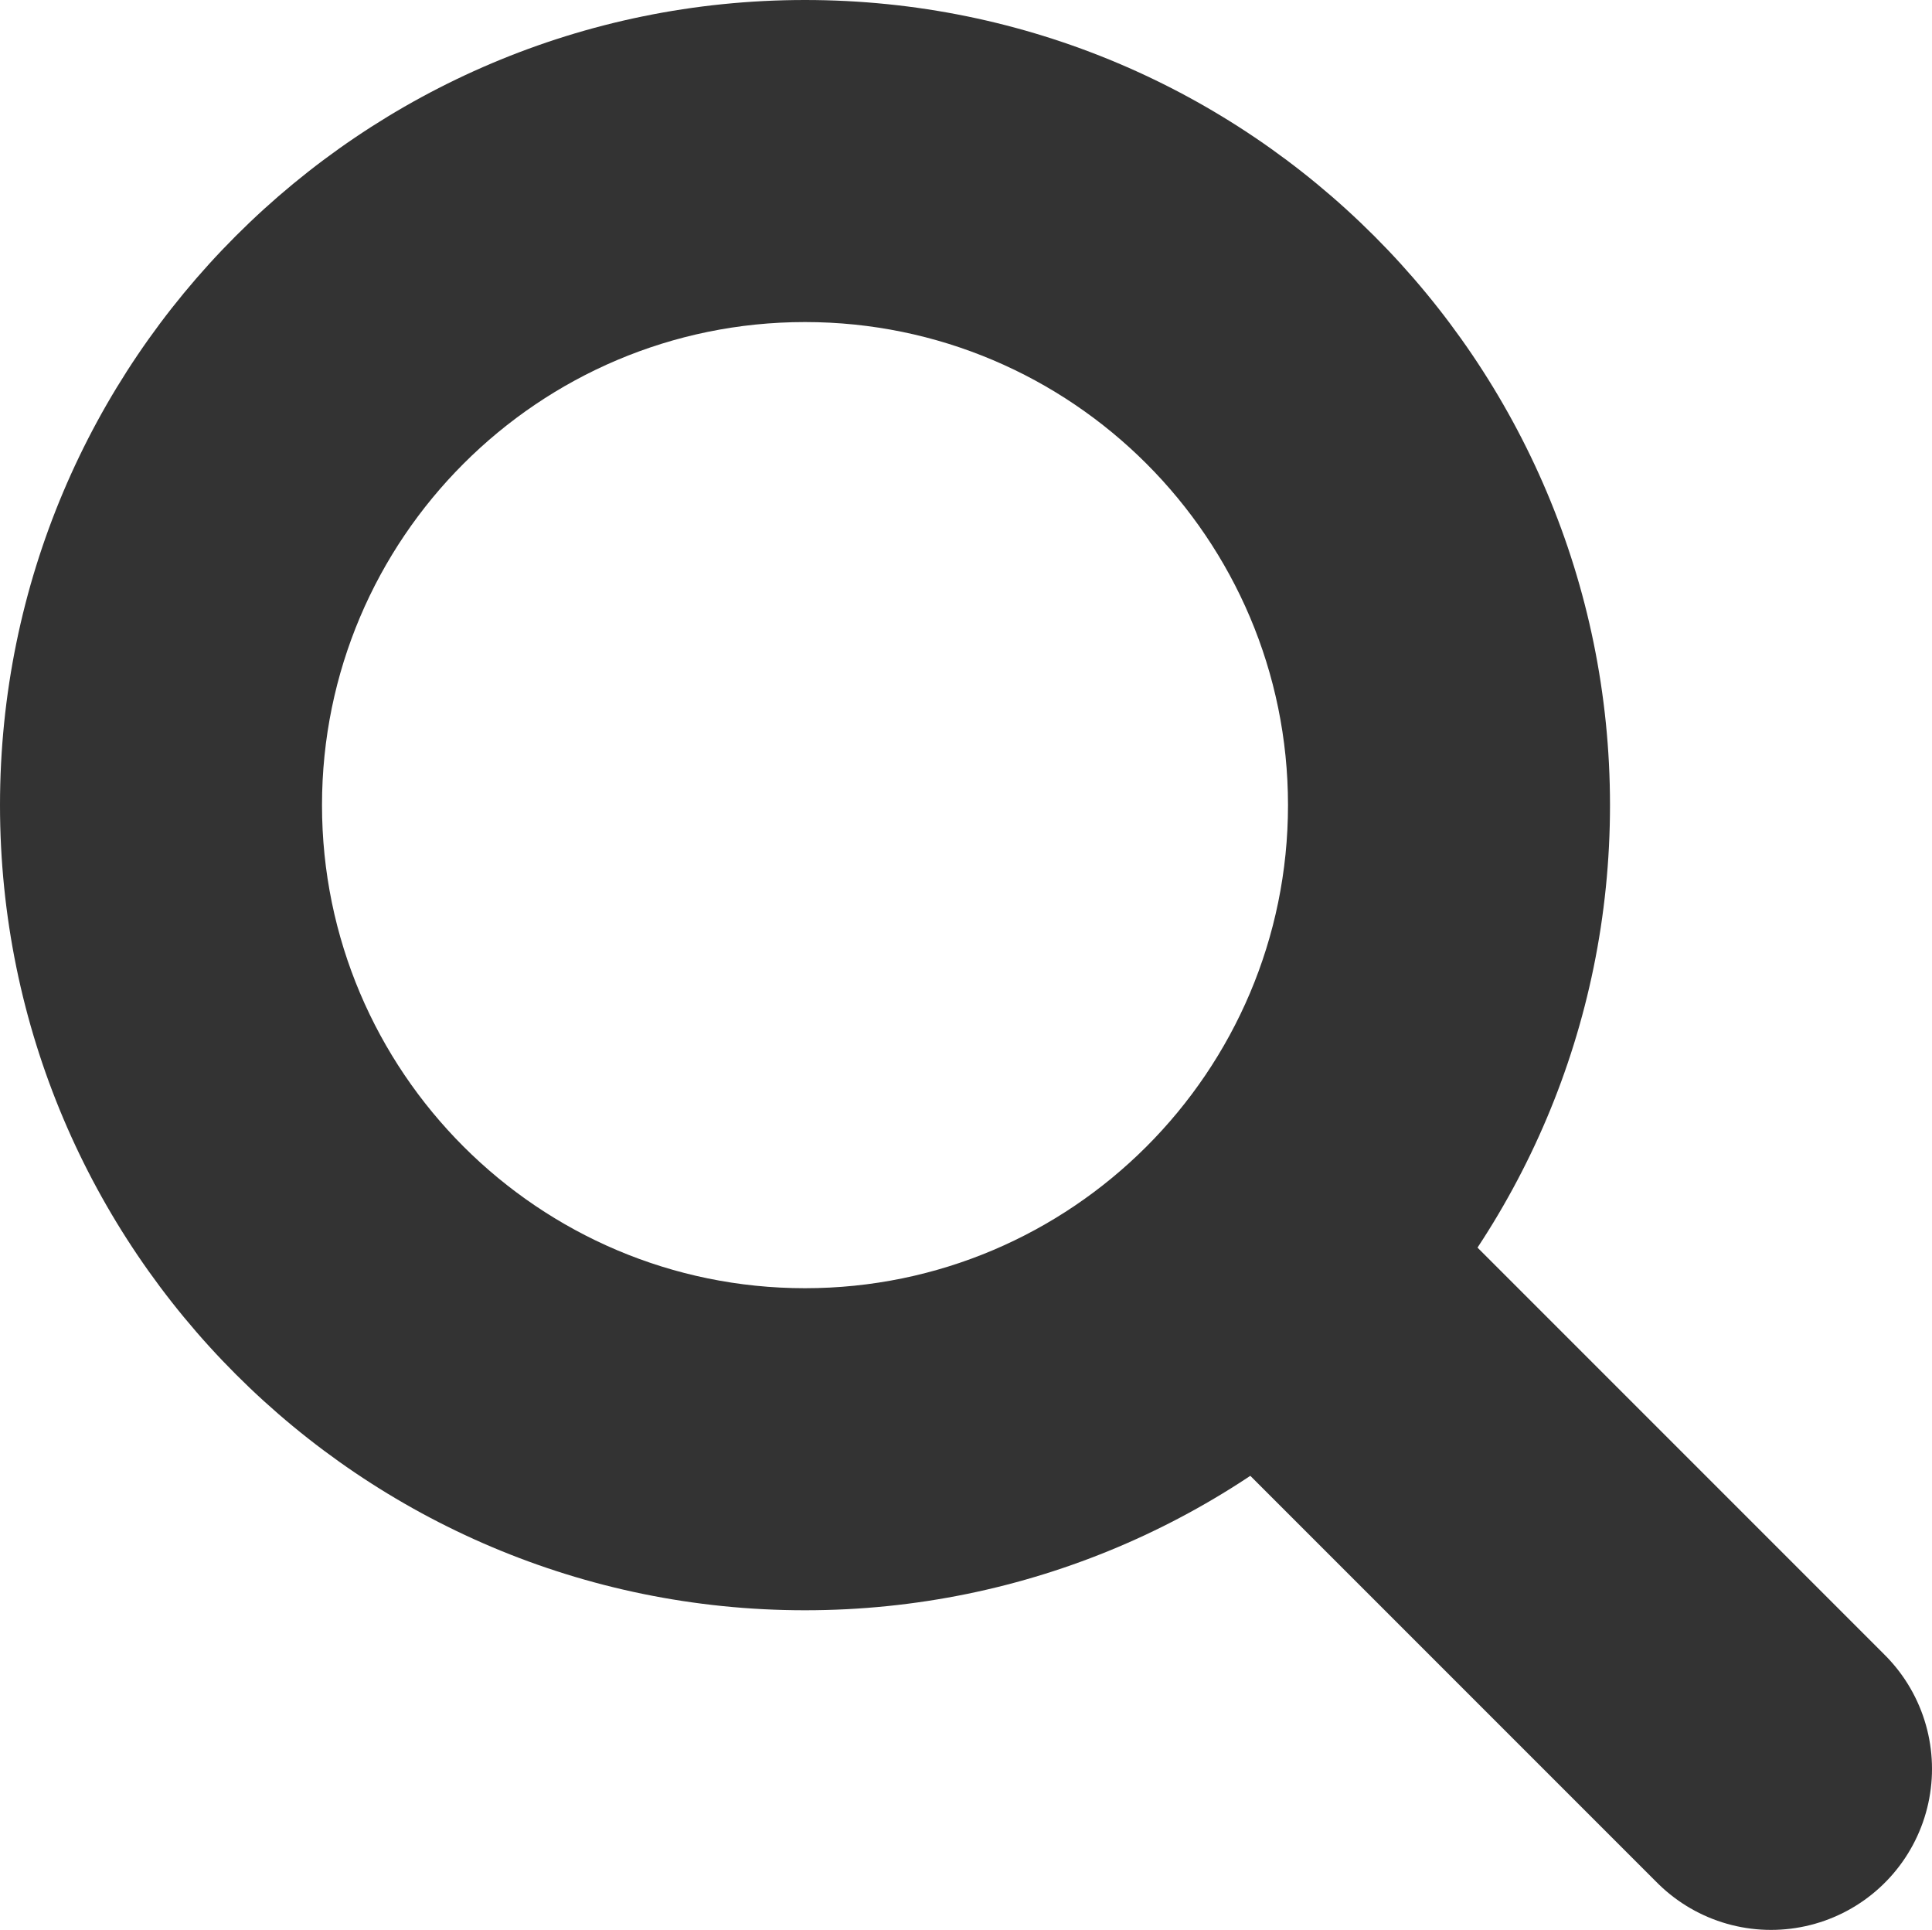
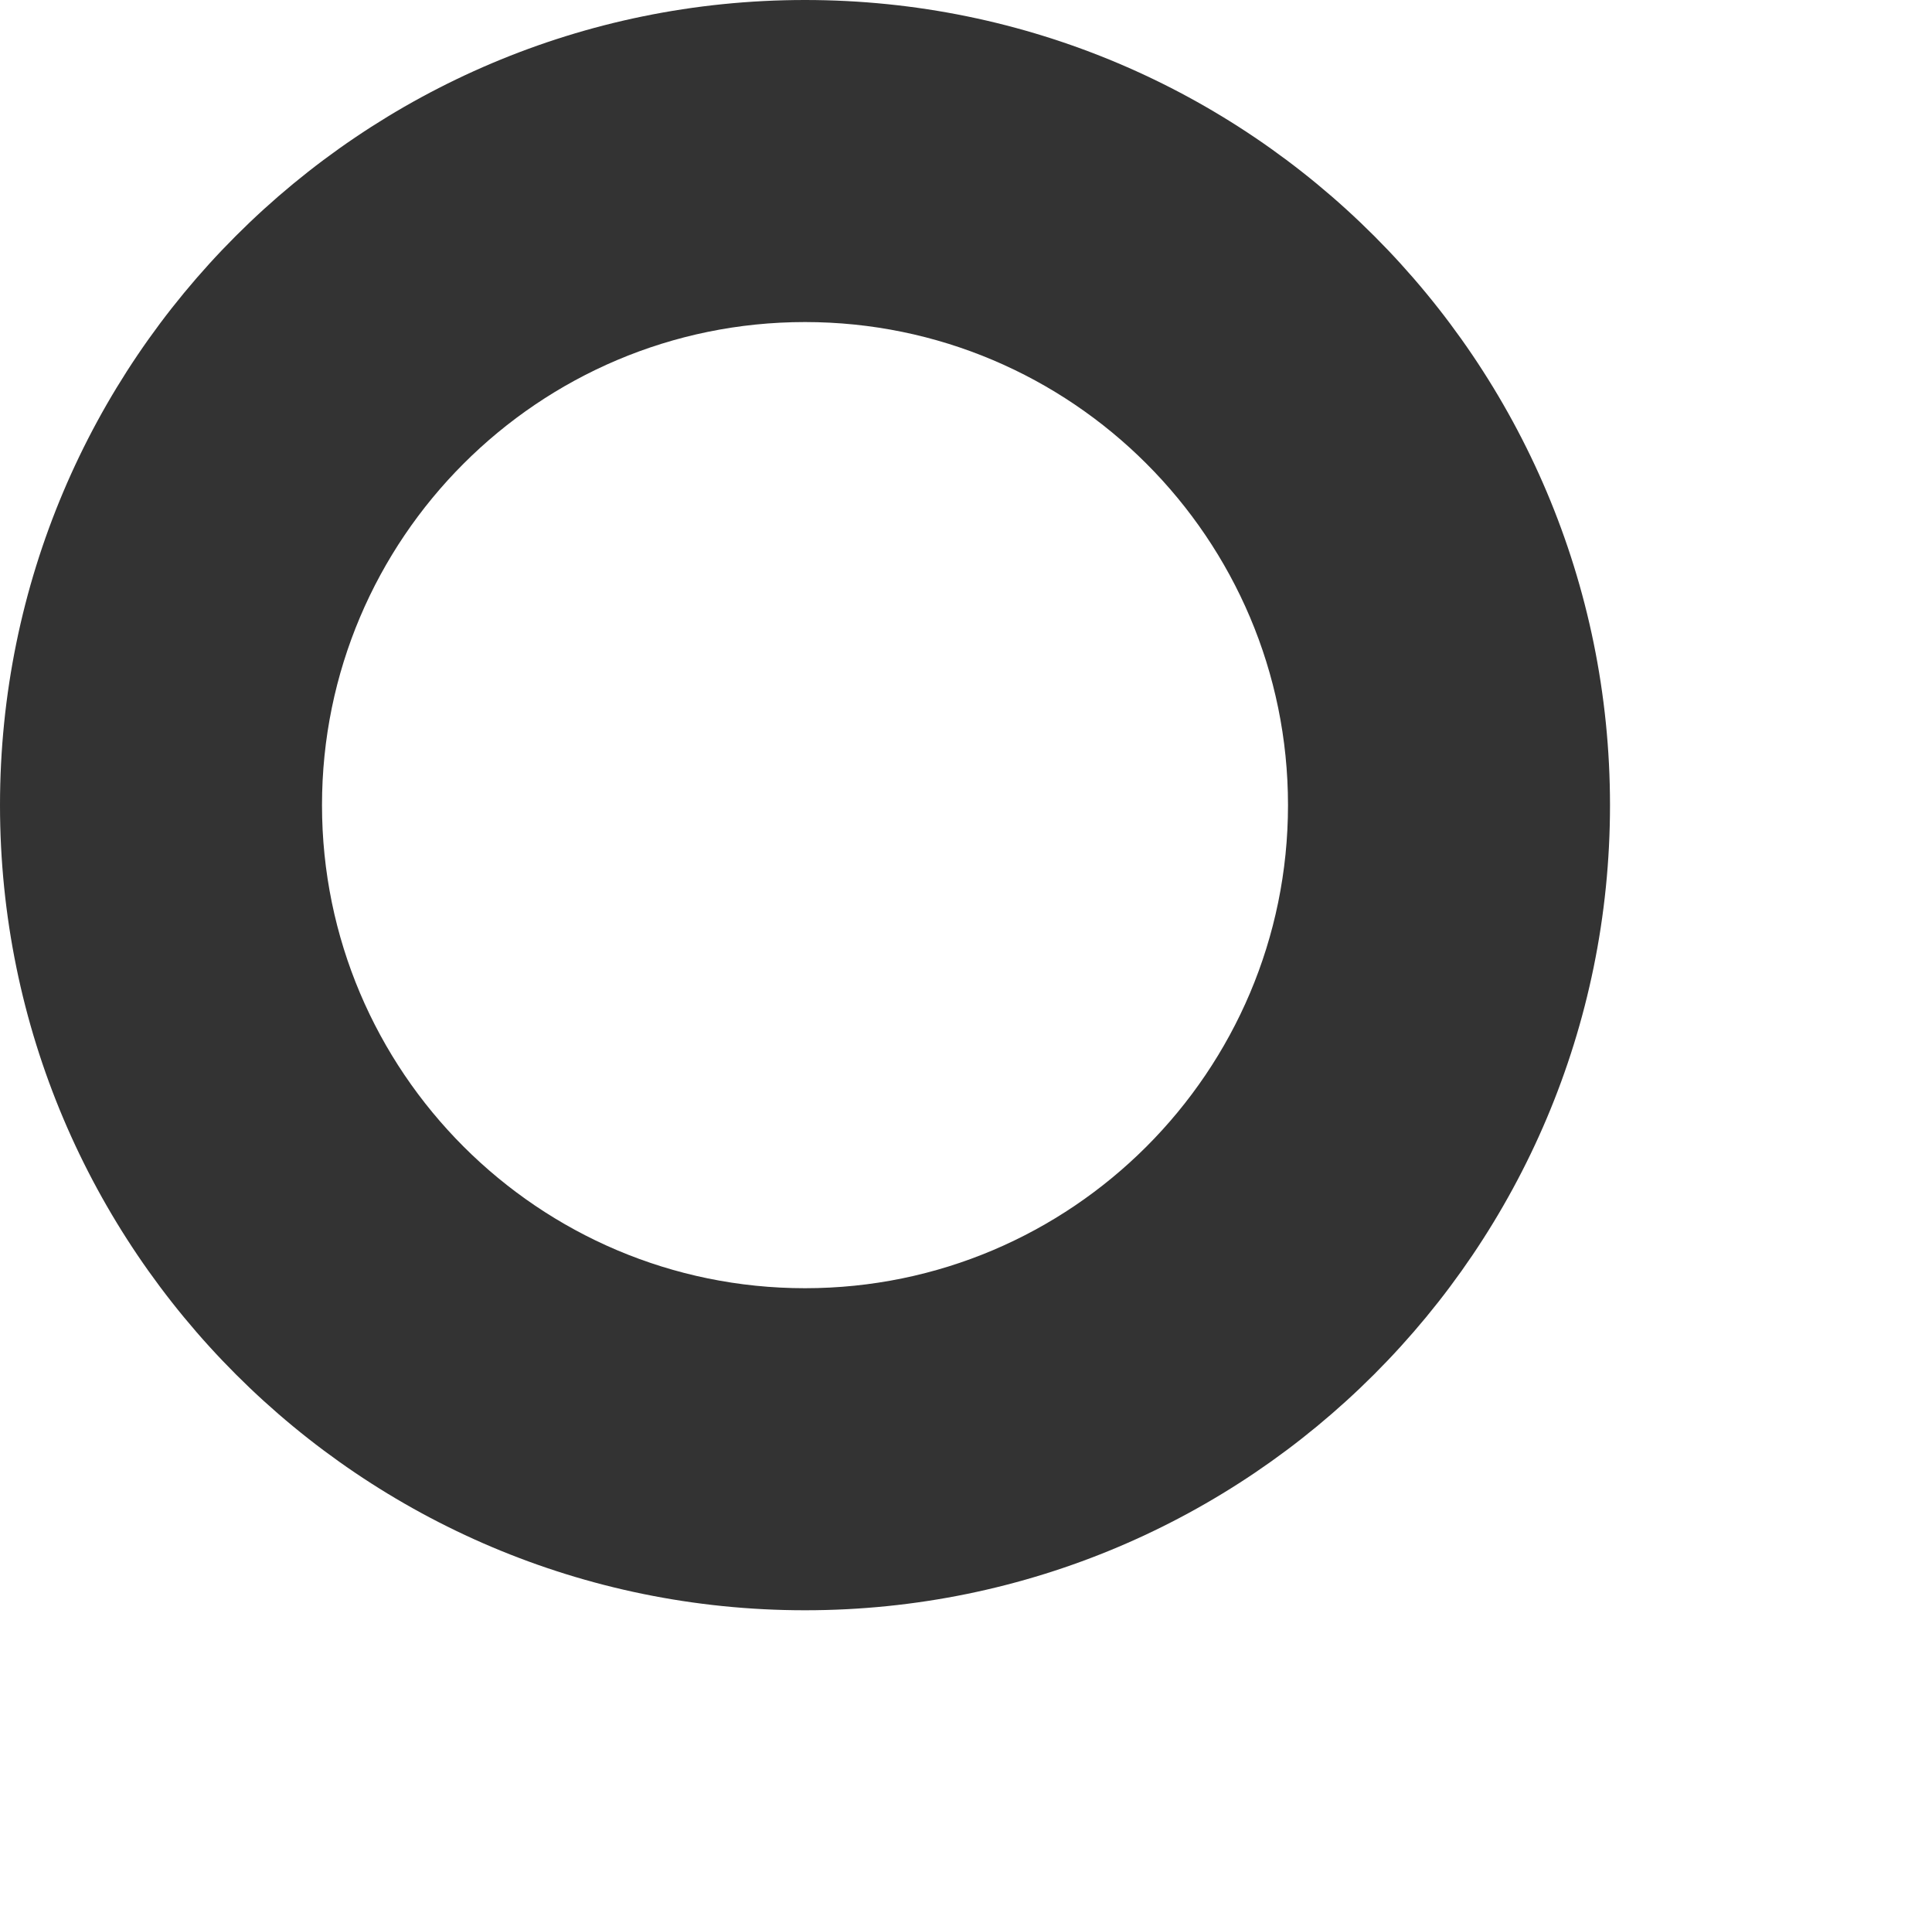
<svg xmlns="http://www.w3.org/2000/svg" data-name="レイヤー 2" viewBox="0 0 24 23.97">
  <g data-name="テキスト">
    <path d="M10 4c3.31 0 6 2.69 6 6s-2.69 6-6 6-6-2.69-6-6 2.69-6 6-6m0-4C4.48 0 0 4.48 0 10s4.48 10 10 10 10-4.48 10-10S15.52 0 10 0z" fill="#333" stroke-width="0" />
-     <path fill="none" stroke="#333" stroke-linecap="round" stroke-miterlimit="10" stroke-width="4" d="M16.7 16.67l5.3 5.3" />
  </g>
</svg>